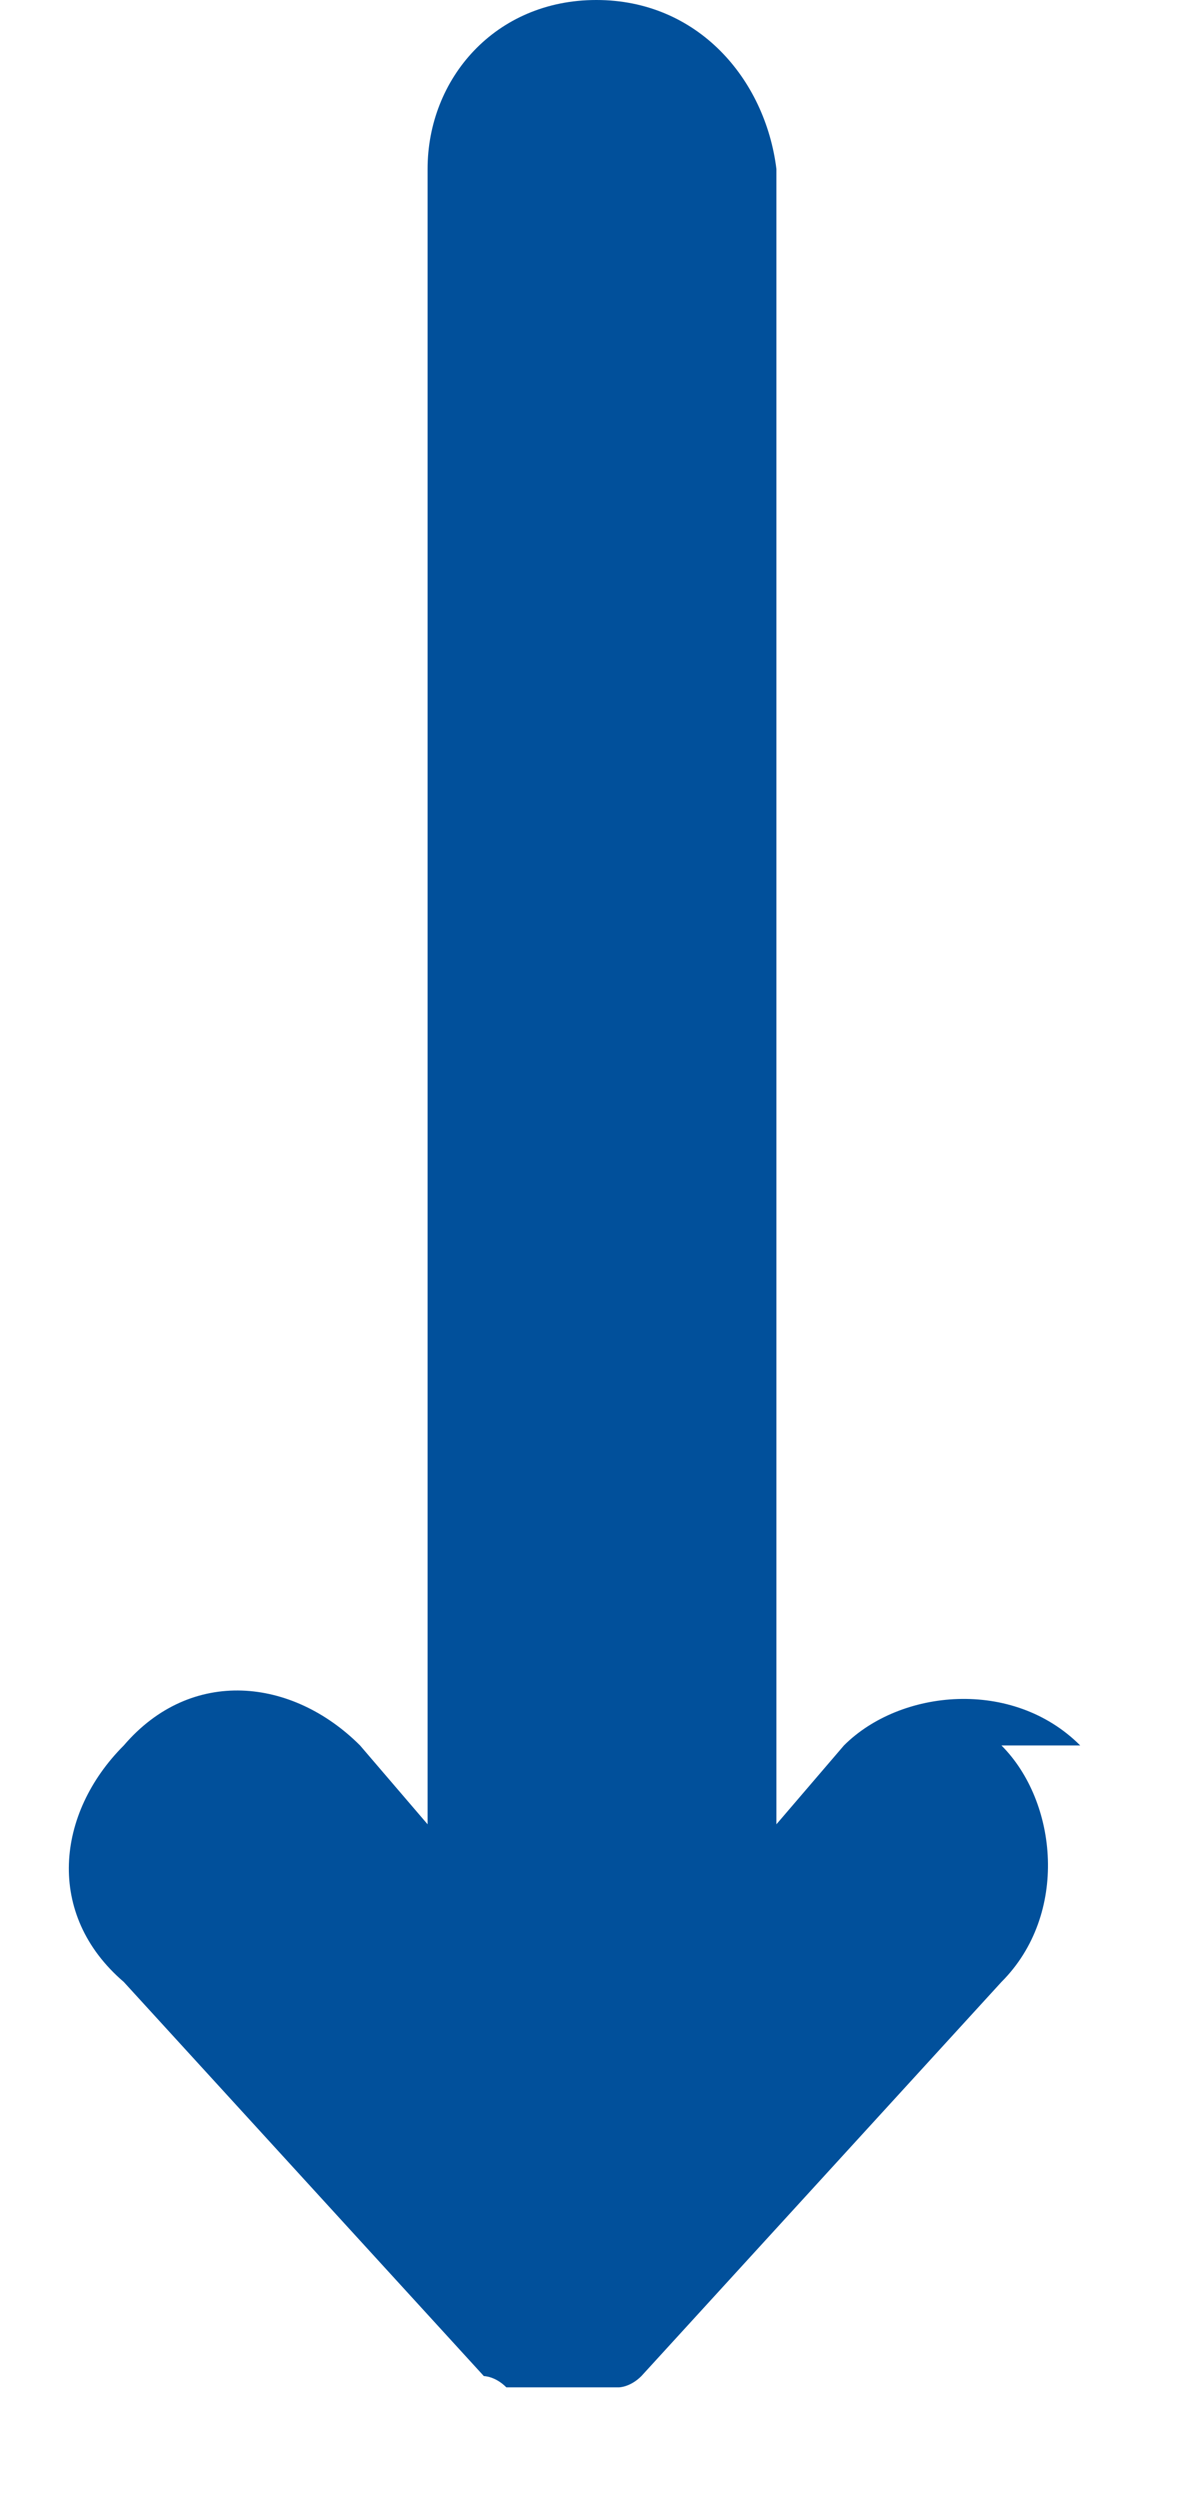
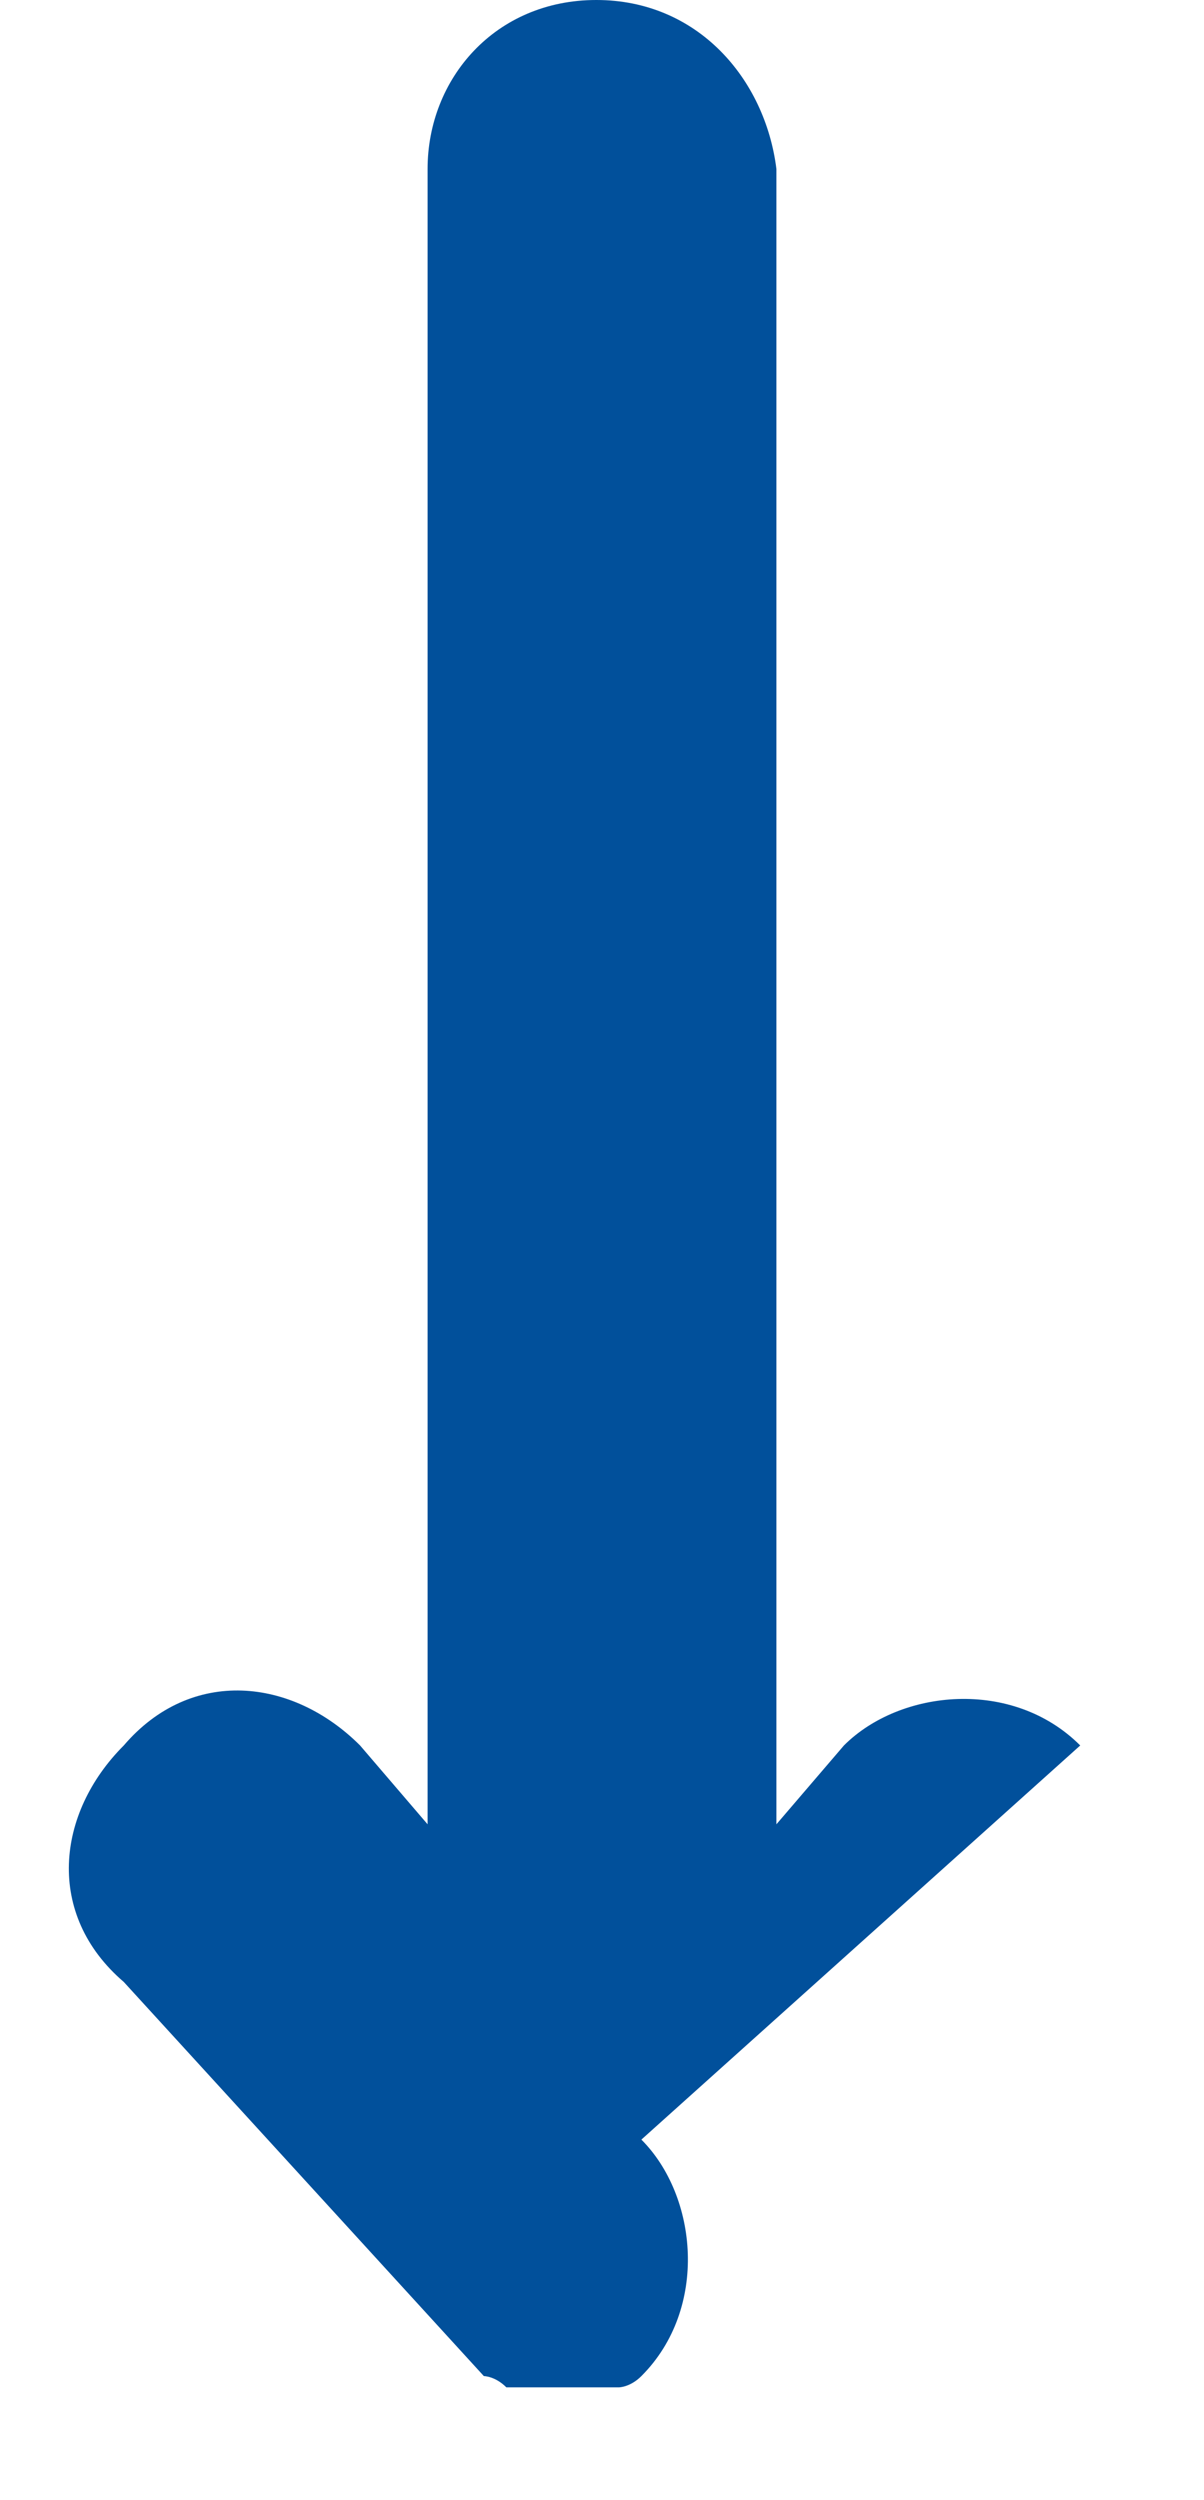
<svg xmlns="http://www.w3.org/2000/svg" id="Ebene_1" version="1.1" viewBox="0 0 10.7 22.2">
  <defs>
    <style>
      .st0 {
        fill: #01509b;
      }
    </style>
  </defs>
-   <path class="st0" d="M9.6,15.5c-.6-.6-1.6-.5-2.1,0l-.6.7V1.5C6.8.7,6.2,0,5.3,0s-1.5.7-1.5,1.5v14.7l-.6-.7c-.6-.6-1.5-.7-2.1,0-.6.6-.7,1.5,0,2.1l3.2,3.5s0,0,0,0c0,0,0,0,0,0,0,0,0,0,0,0,0,0,0,0,0,0,0,0,0,0,0,0,0,0,0,0,0,0,0,0,.1,0,.2.1,0,0,0,0,0,0,0,0,0,0,0,0,0,0,0,0,0,0,.2,0,.3,0,.5,0,0,0,0,0,0,0h0s0,0,0,0c.2,0,.3,0,.5,0,0,0,0,0,0,0,0,0,0,0,0,0,0,0,0,0,0,0,0,0,.1,0,.2-.1,0,0,0,0,0,0,0,0,0,0,0,0,0,0,0,0,0,0,0,0,0,0,0,0,0,0,0,0,0,0,0,0,0,0,0,0l3.2-3.5c.6-.6.5-1.6,0-2.1Z" />
+   <path class="st0" d="M9.6,15.5c-.6-.6-1.6-.5-2.1,0l-.6.7V1.5C6.8.7,6.2,0,5.3,0s-1.5.7-1.5,1.5v14.7l-.6-.7c-.6-.6-1.5-.7-2.1,0-.6.6-.7,1.5,0,2.1l3.2,3.5s0,0,0,0c0,0,0,0,0,0,0,0,0,0,0,0,0,0,0,0,0,0,0,0,0,0,0,0,0,0,0,0,0,0,0,0,.1,0,.2.1,0,0,0,0,0,0,0,0,0,0,0,0,0,0,0,0,0,0,.2,0,.3,0,.5,0,0,0,0,0,0,0h0s0,0,0,0c.2,0,.3,0,.5,0,0,0,0,0,0,0,0,0,0,0,0,0,0,0,0,0,0,0,0,0,.1,0,.2-.1,0,0,0,0,0,0,0,0,0,0,0,0,0,0,0,0,0,0,0,0,0,0,0,0,0,0,0,0,0,0,0,0,0,0,0,0c.6-.6.5-1.6,0-2.1Z" />
</svg>